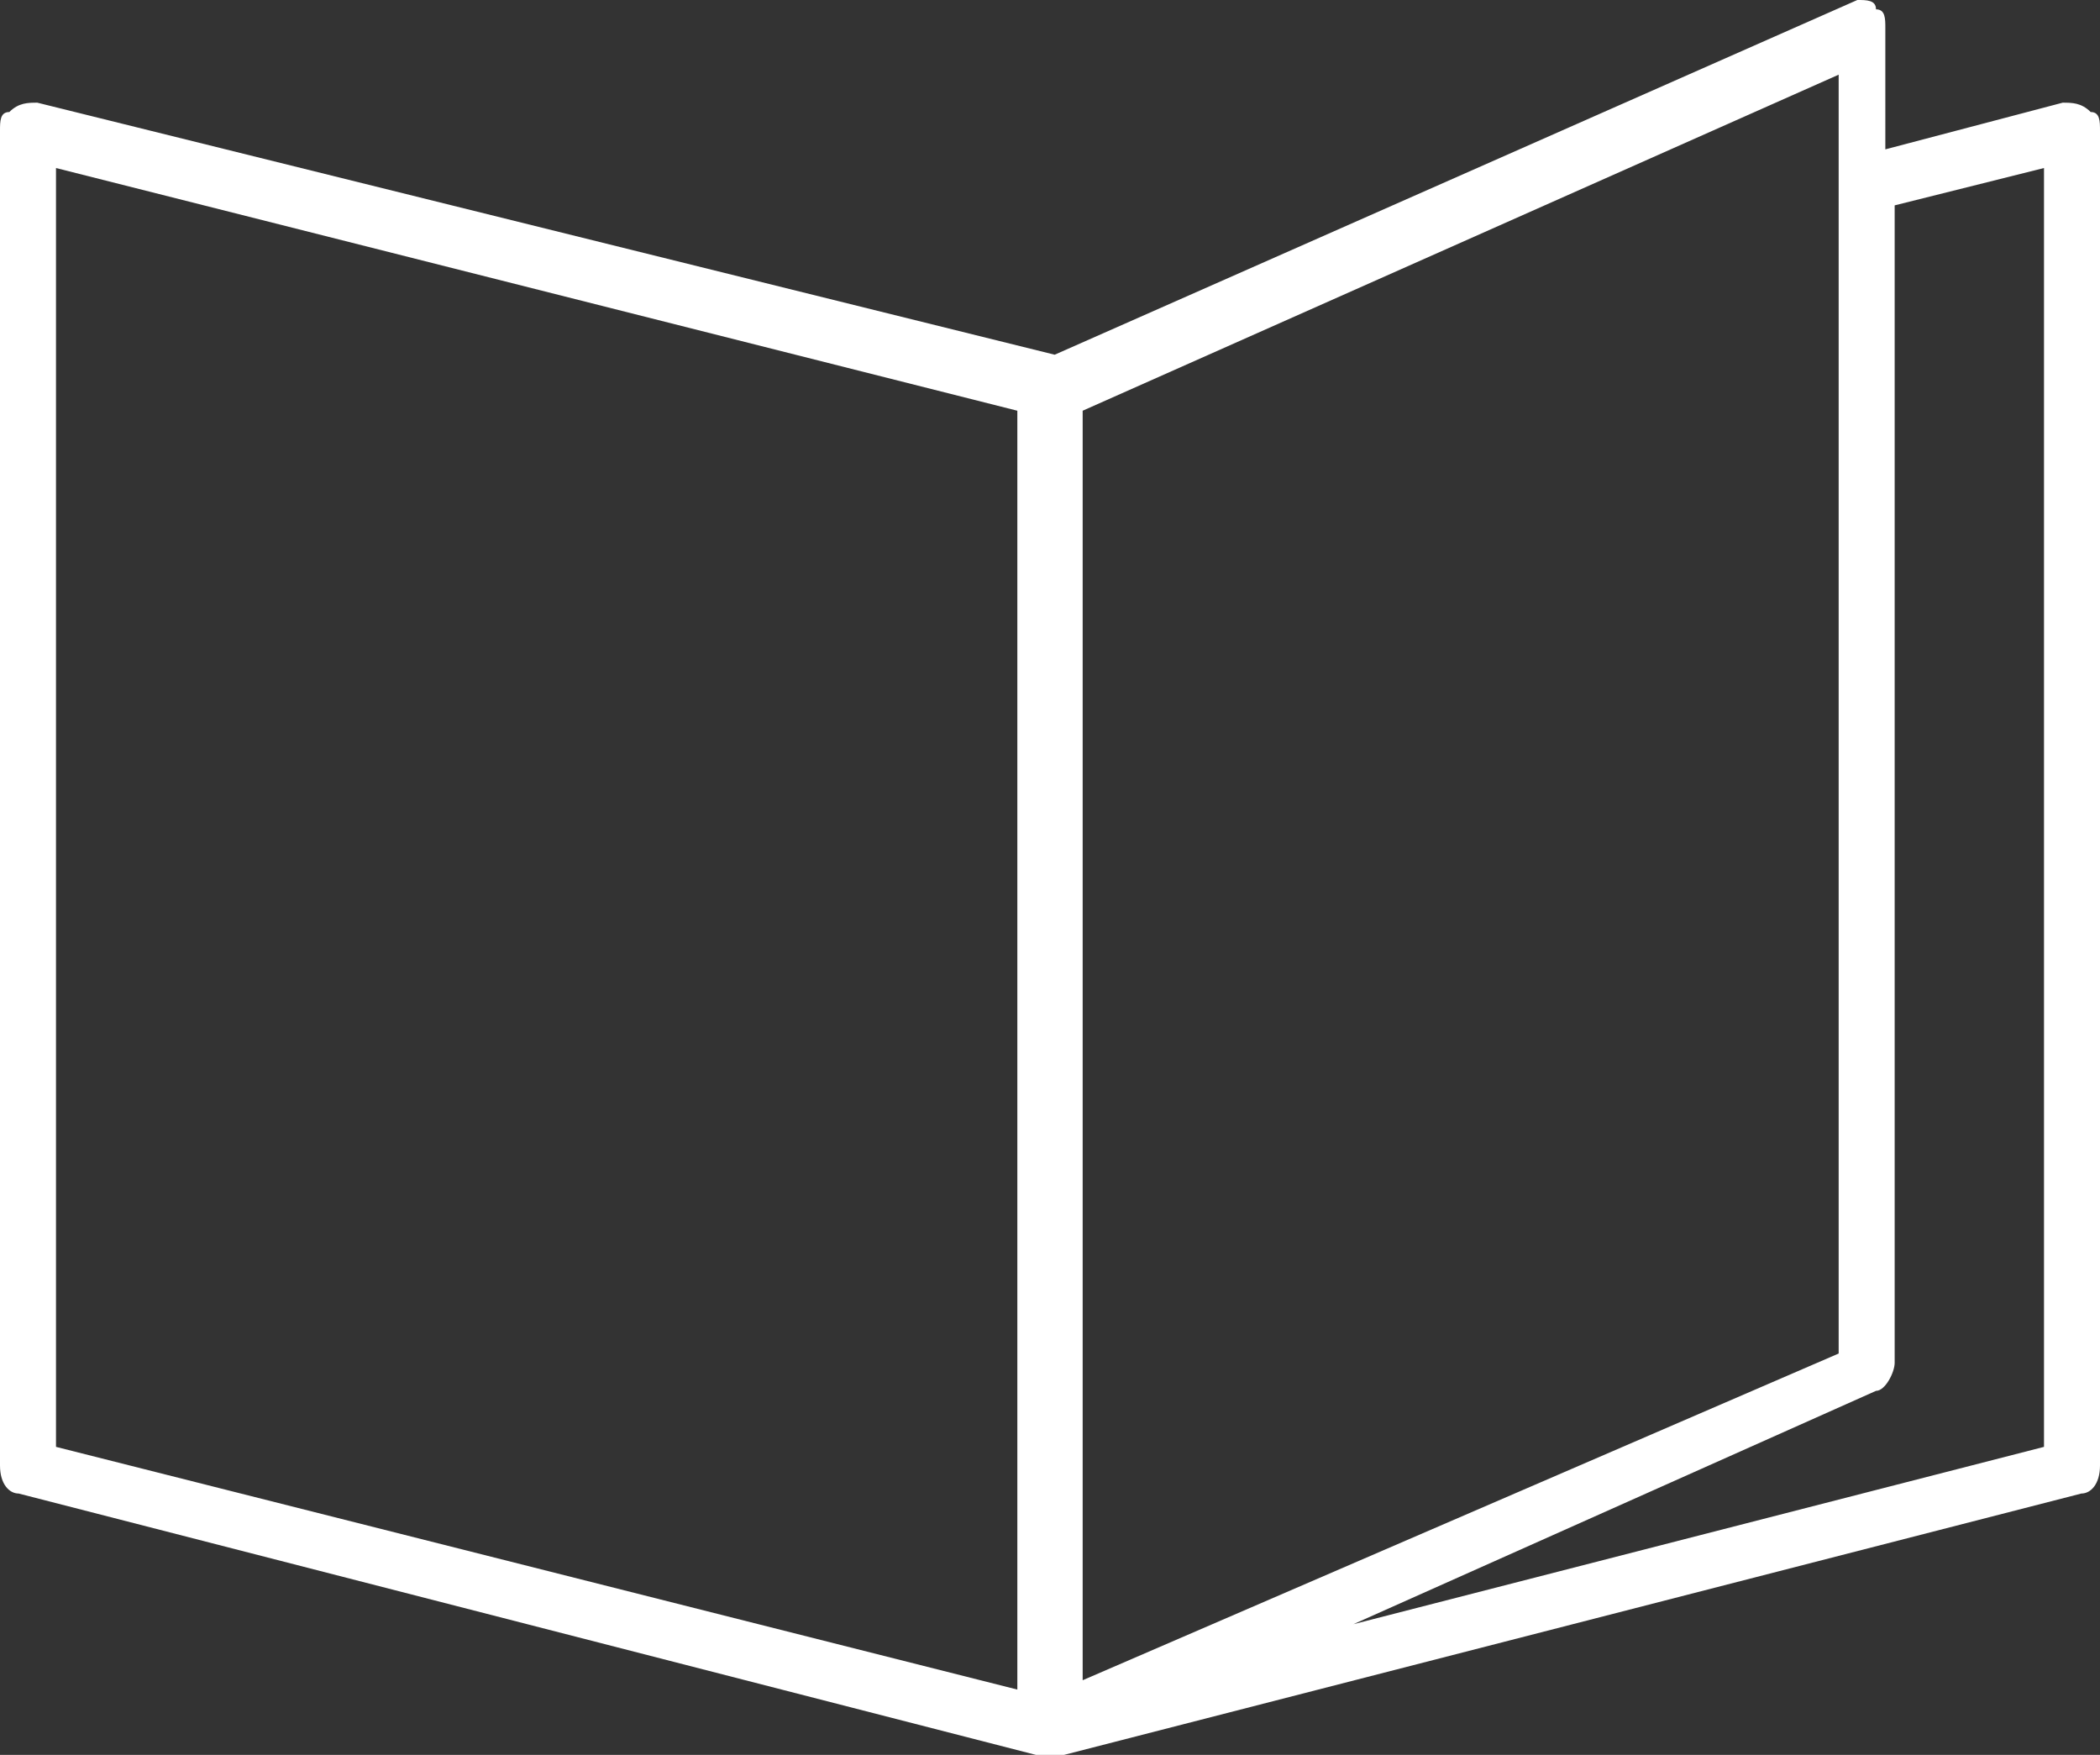
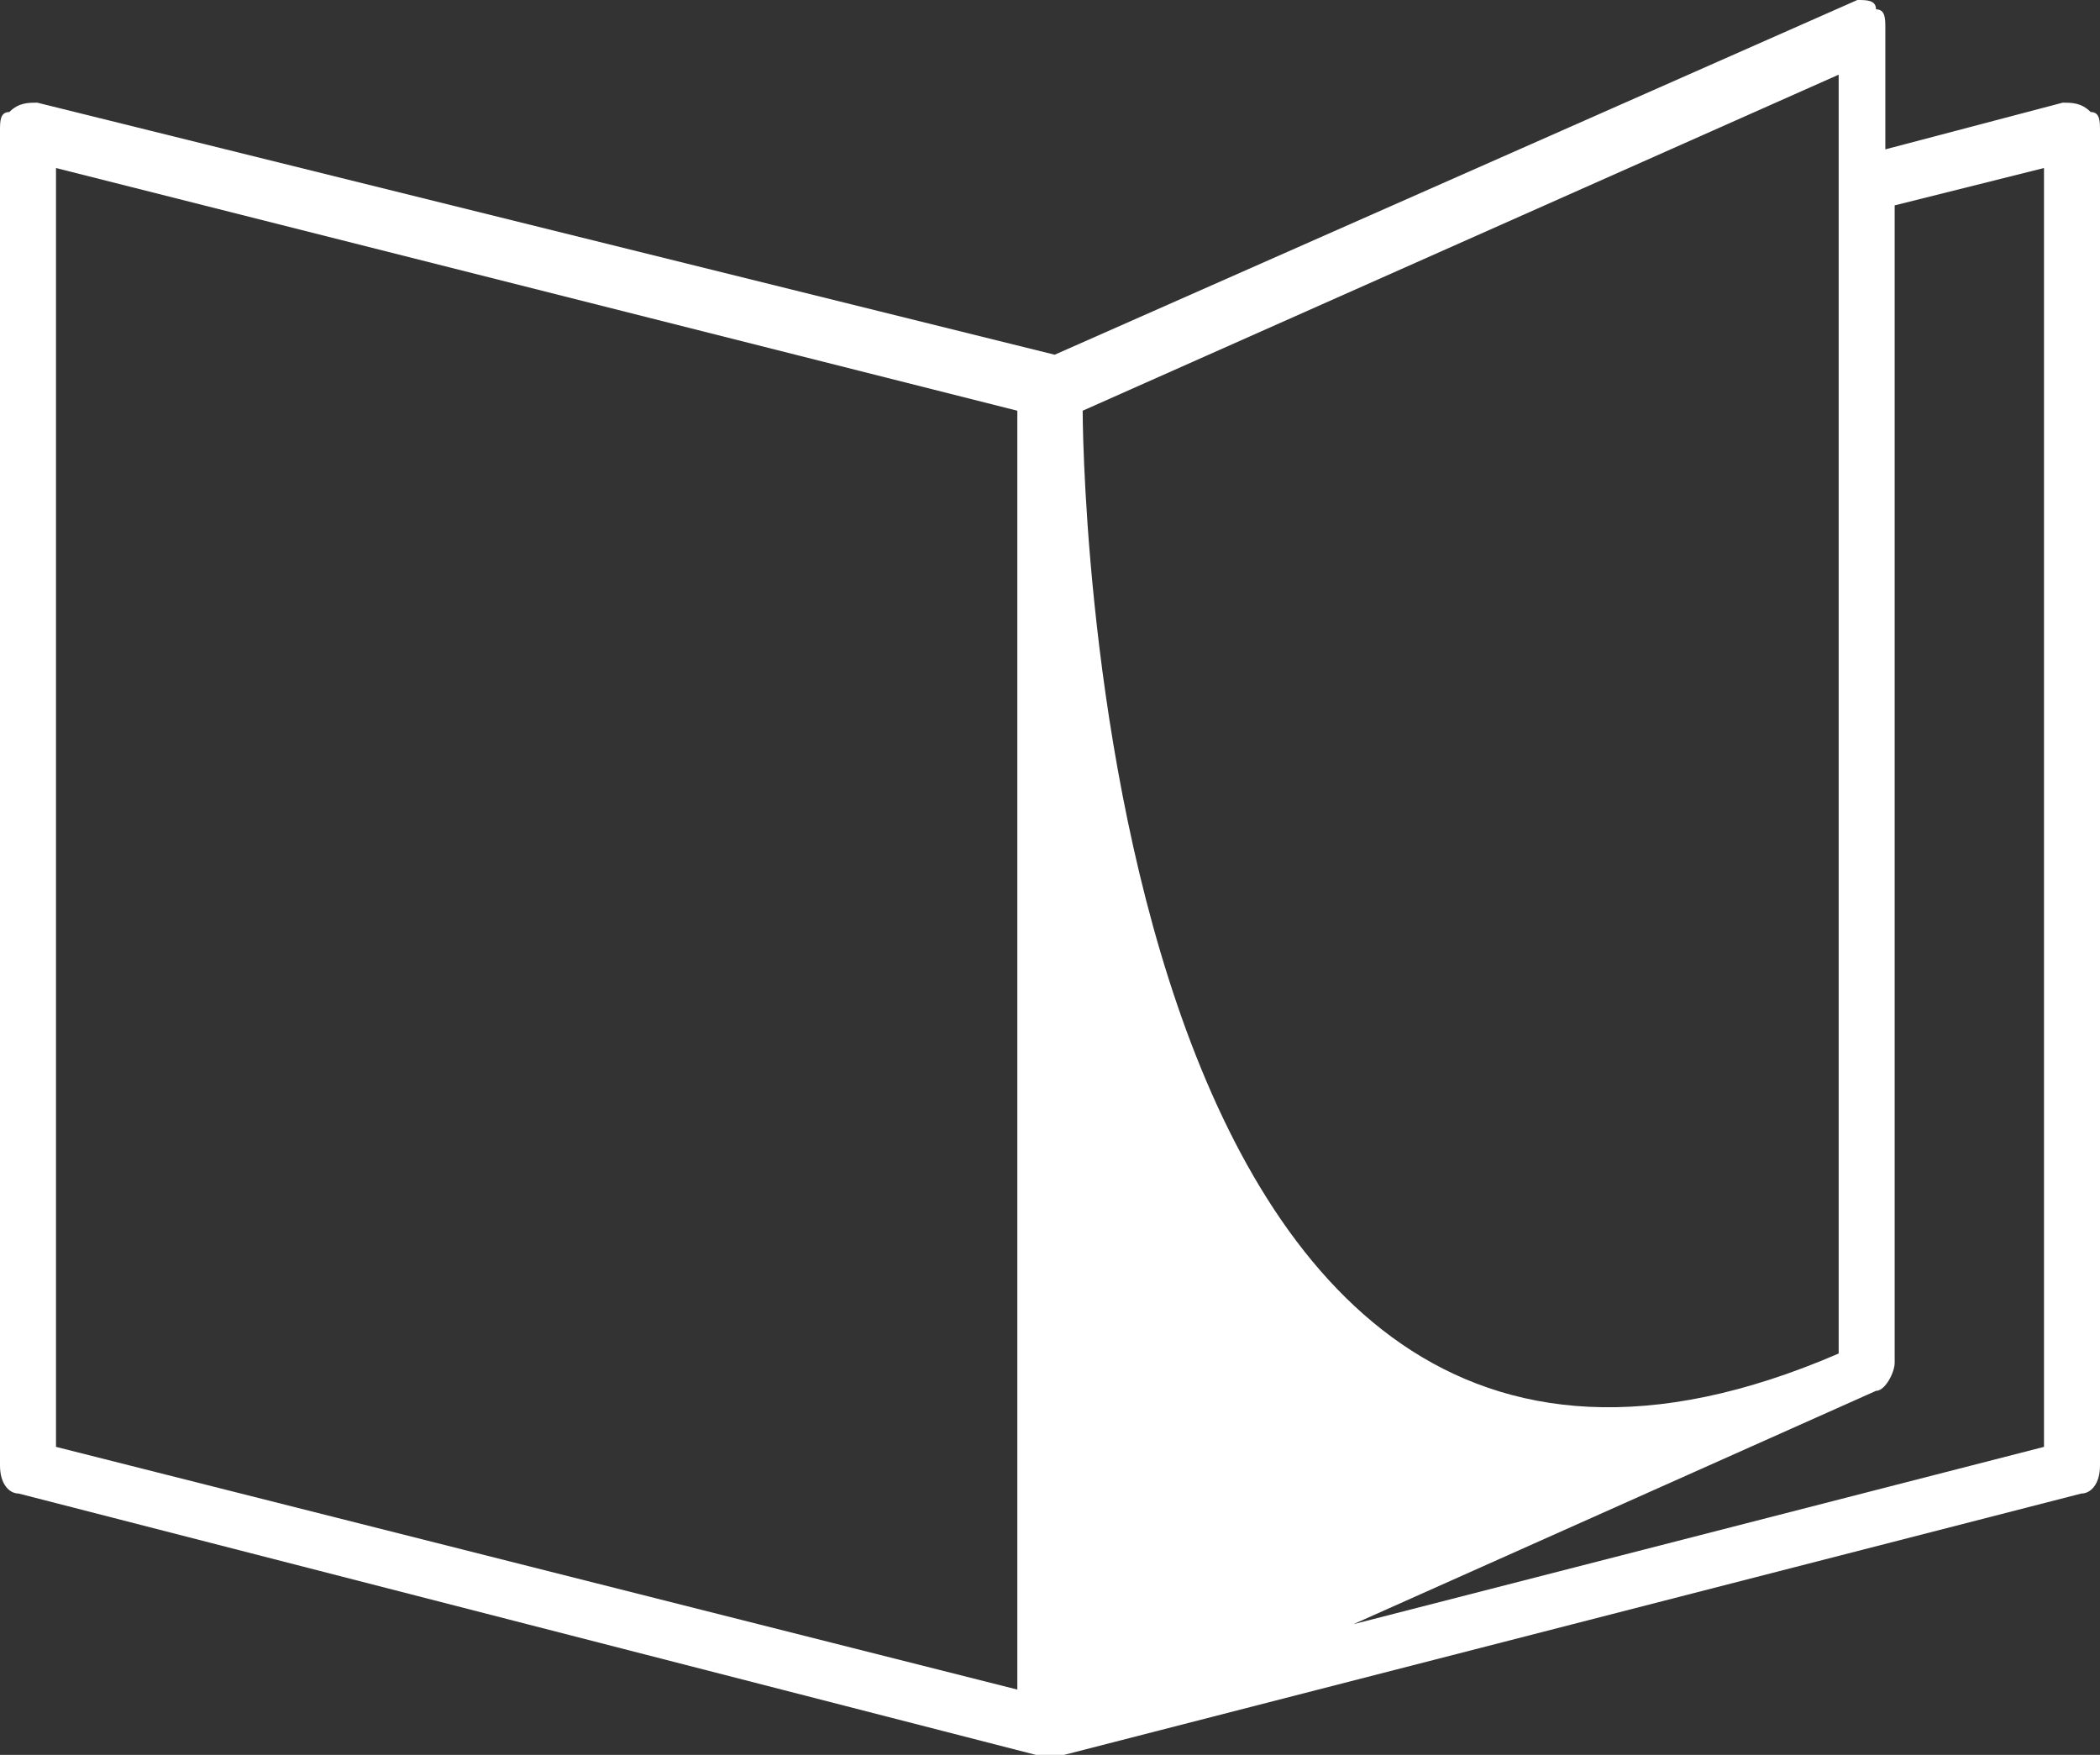
<svg xmlns="http://www.w3.org/2000/svg" version="1.1" id="Laag_1" x="0px" y="0px" viewBox="0 0 22.5 18.8" style="enable-background:new 0 0 22.5 18.8;" xml:space="preserve">
  <rect x="0" y="0" width="22.5" height="18.8" fill="#333333" stroke="none" />
  <style type="text/css">
	.st0{fill:#FFFFFF;}
</style>
-   <path class="st0" d="M22.4,1.2c-0.1-0.1-0.2-0.1-0.3-0.1l-1.9,0.5V0.3c0-0.1,0-0.2-0.1-0.2C20.1,0,20,0,19.9,0l-8.6,3.8L0.4,1.1  c-0.1,0-0.2,0-0.3,0.1C0,1.2,0,1.3,0,1.4v14.3C0,15.9,0.1,16,0.2,16l10.9,2.8c0,0,0.1,0,0.1,0h0.1c0,0,0,0,0.1,0L22.3,16  c0.1,0,0.2-0.1,0.2-0.3V1.4C22.5,1.3,22.5,1.2,22.4,1.2z M11.6,4.4l8.1-3.6v13.7L11.6,18C11.6,18,11.6,4.4,11.6,4.4z M0.6,1.8  l10.3,2.6v13.7L0.6,15.5C0.6,15.5,0.6,1.8,0.6,1.8z M21.9,15.5l-7.4,1.9l5.6-2.5c0.1,0,0.2-0.2,0.2-0.3V2.2l1.6-0.4  C21.9,1.8,21.9,15.5,21.9,15.5z" />
+   <path class="st0" d="M22.4,1.2c-0.1-0.1-0.2-0.1-0.3-0.1l-1.9,0.5V0.3c0-0.1,0-0.2-0.1-0.2C20.1,0,20,0,19.9,0l-8.6,3.8L0.4,1.1  c-0.1,0-0.2,0-0.3,0.1C0,1.2,0,1.3,0,1.4v14.3C0,15.9,0.1,16,0.2,16l10.9,2.8c0,0,0.1,0,0.1,0h0.1c0,0,0,0,0.1,0L22.3,16  c0.1,0,0.2-0.1,0.2-0.3V1.4C22.5,1.3,22.5,1.2,22.4,1.2z M11.6,4.4l8.1-3.6v13.7C11.6,18,11.6,4.4,11.6,4.4z M0.6,1.8  l10.3,2.6v13.7L0.6,15.5C0.6,15.5,0.6,1.8,0.6,1.8z M21.9,15.5l-7.4,1.9l5.6-2.5c0.1,0,0.2-0.2,0.2-0.3V2.2l1.6-0.4  C21.9,1.8,21.9,15.5,21.9,15.5z" />
</svg>